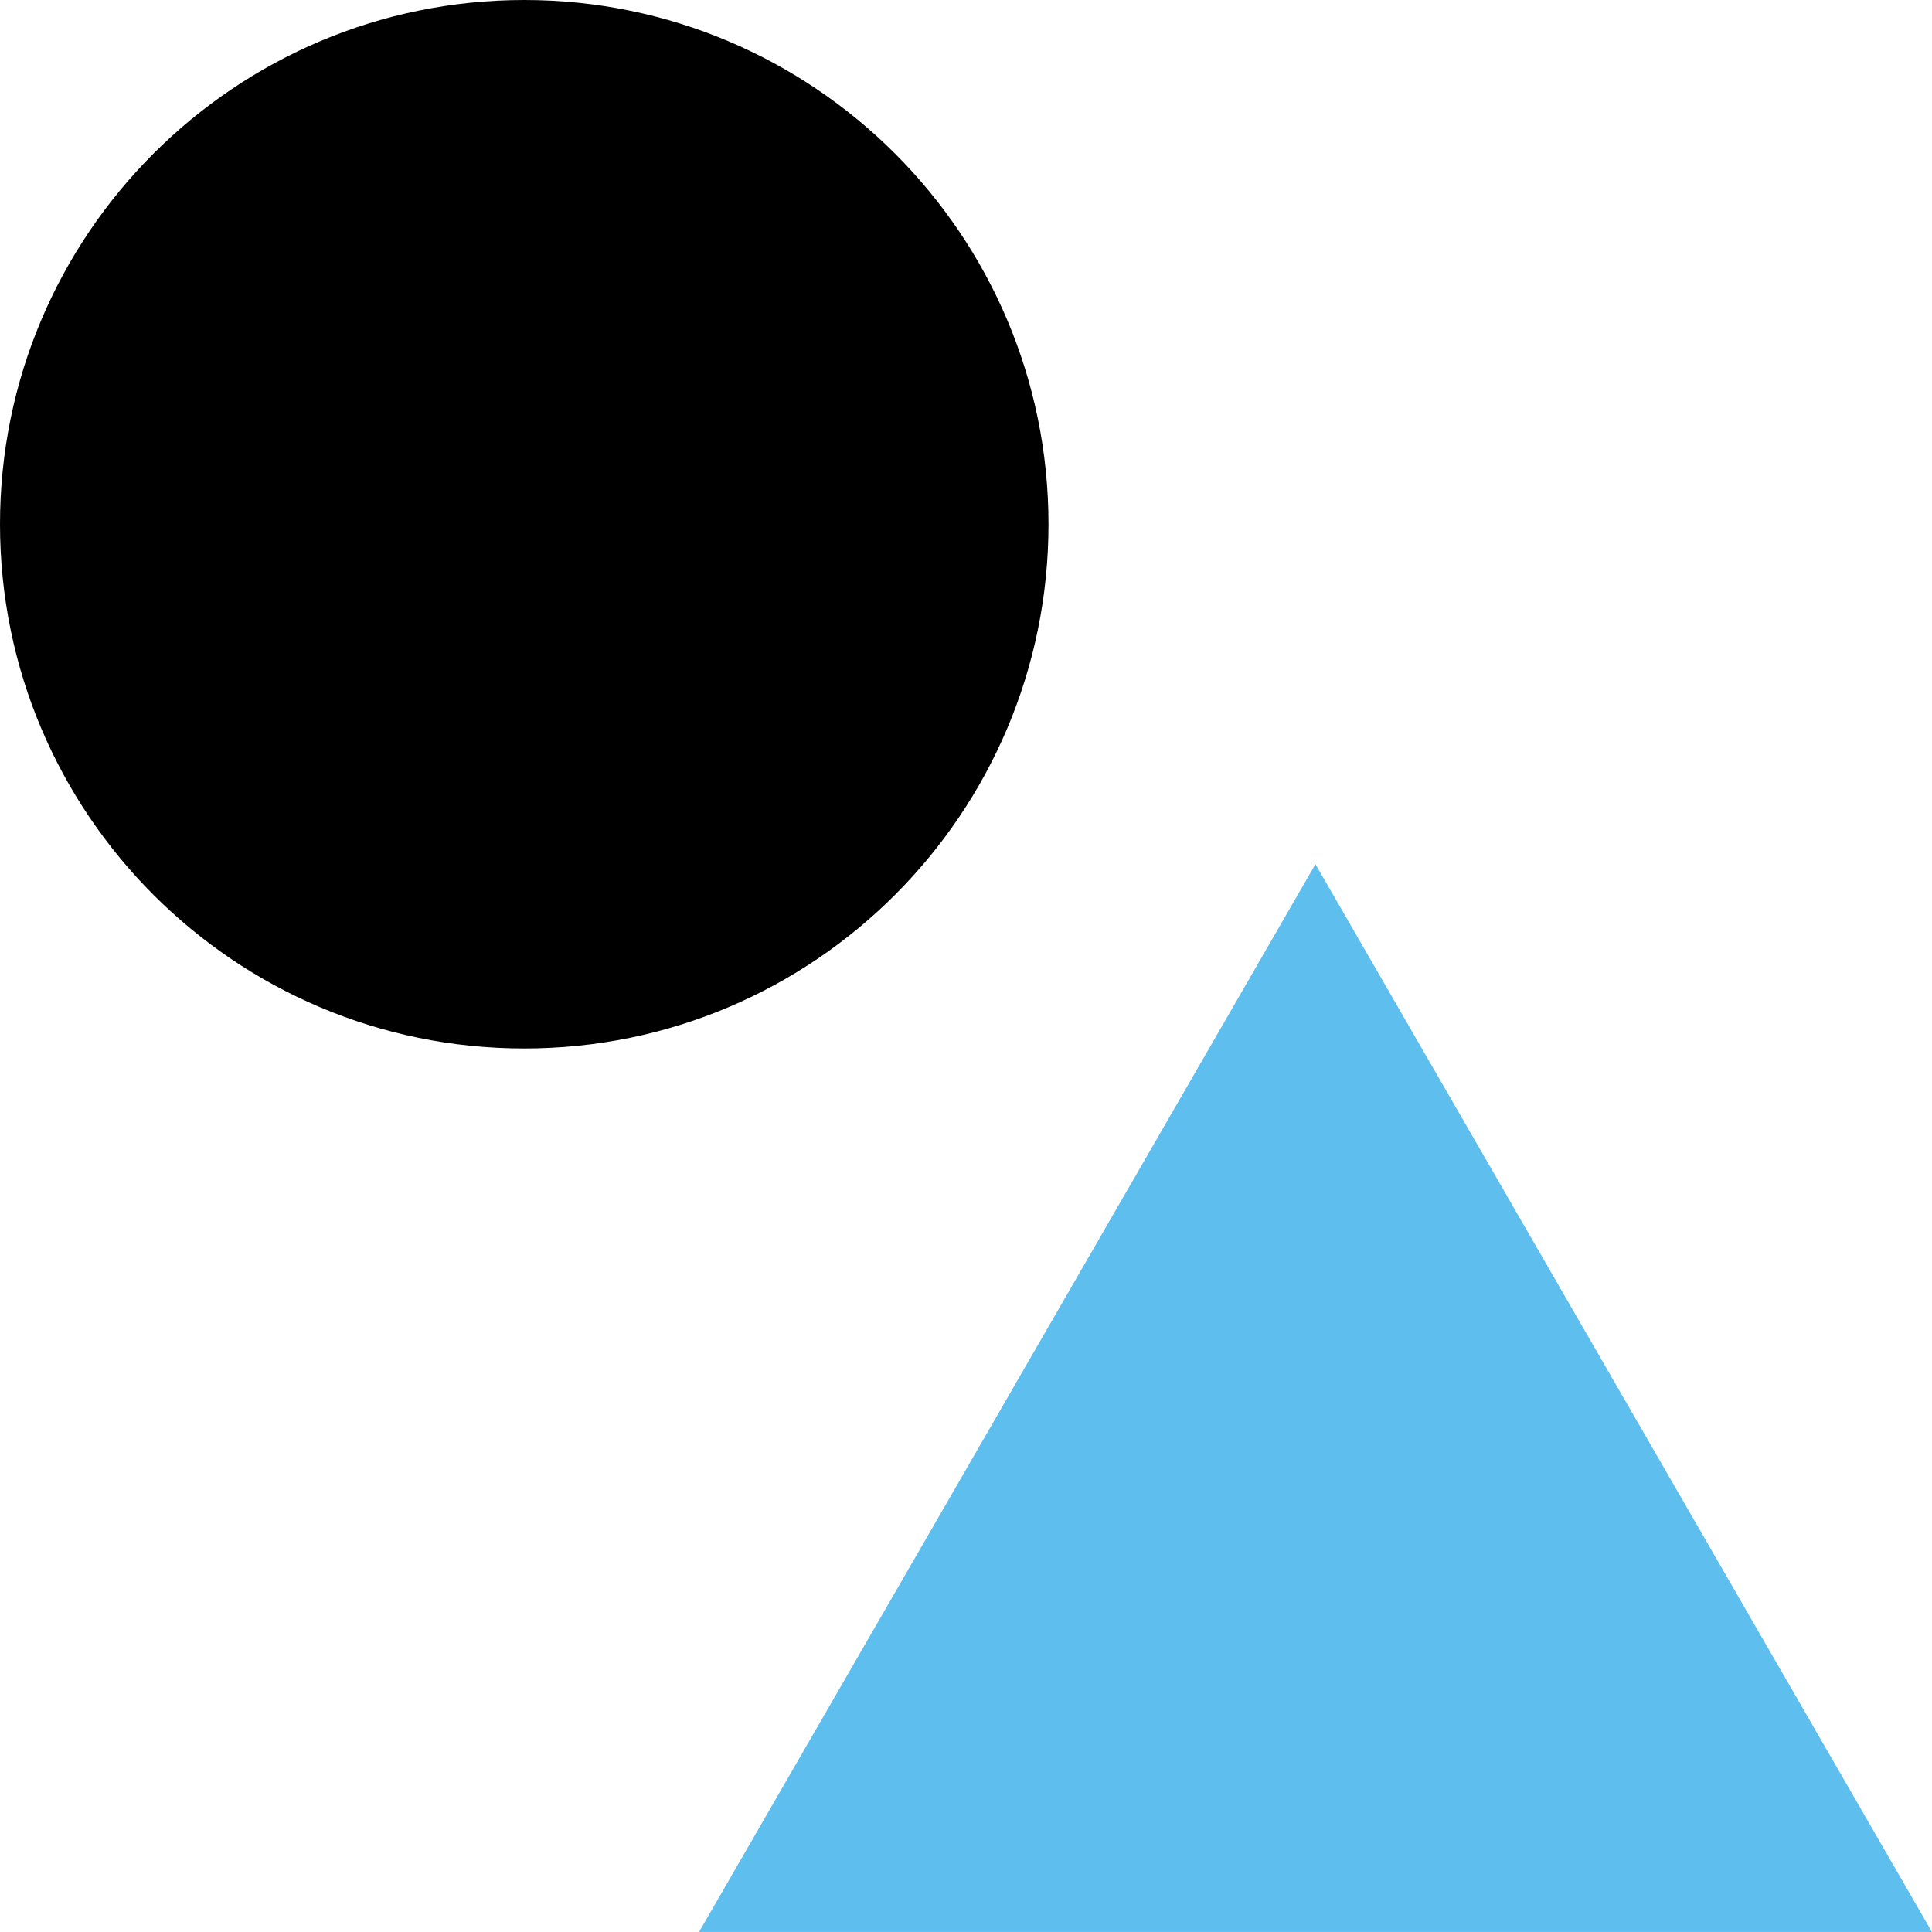
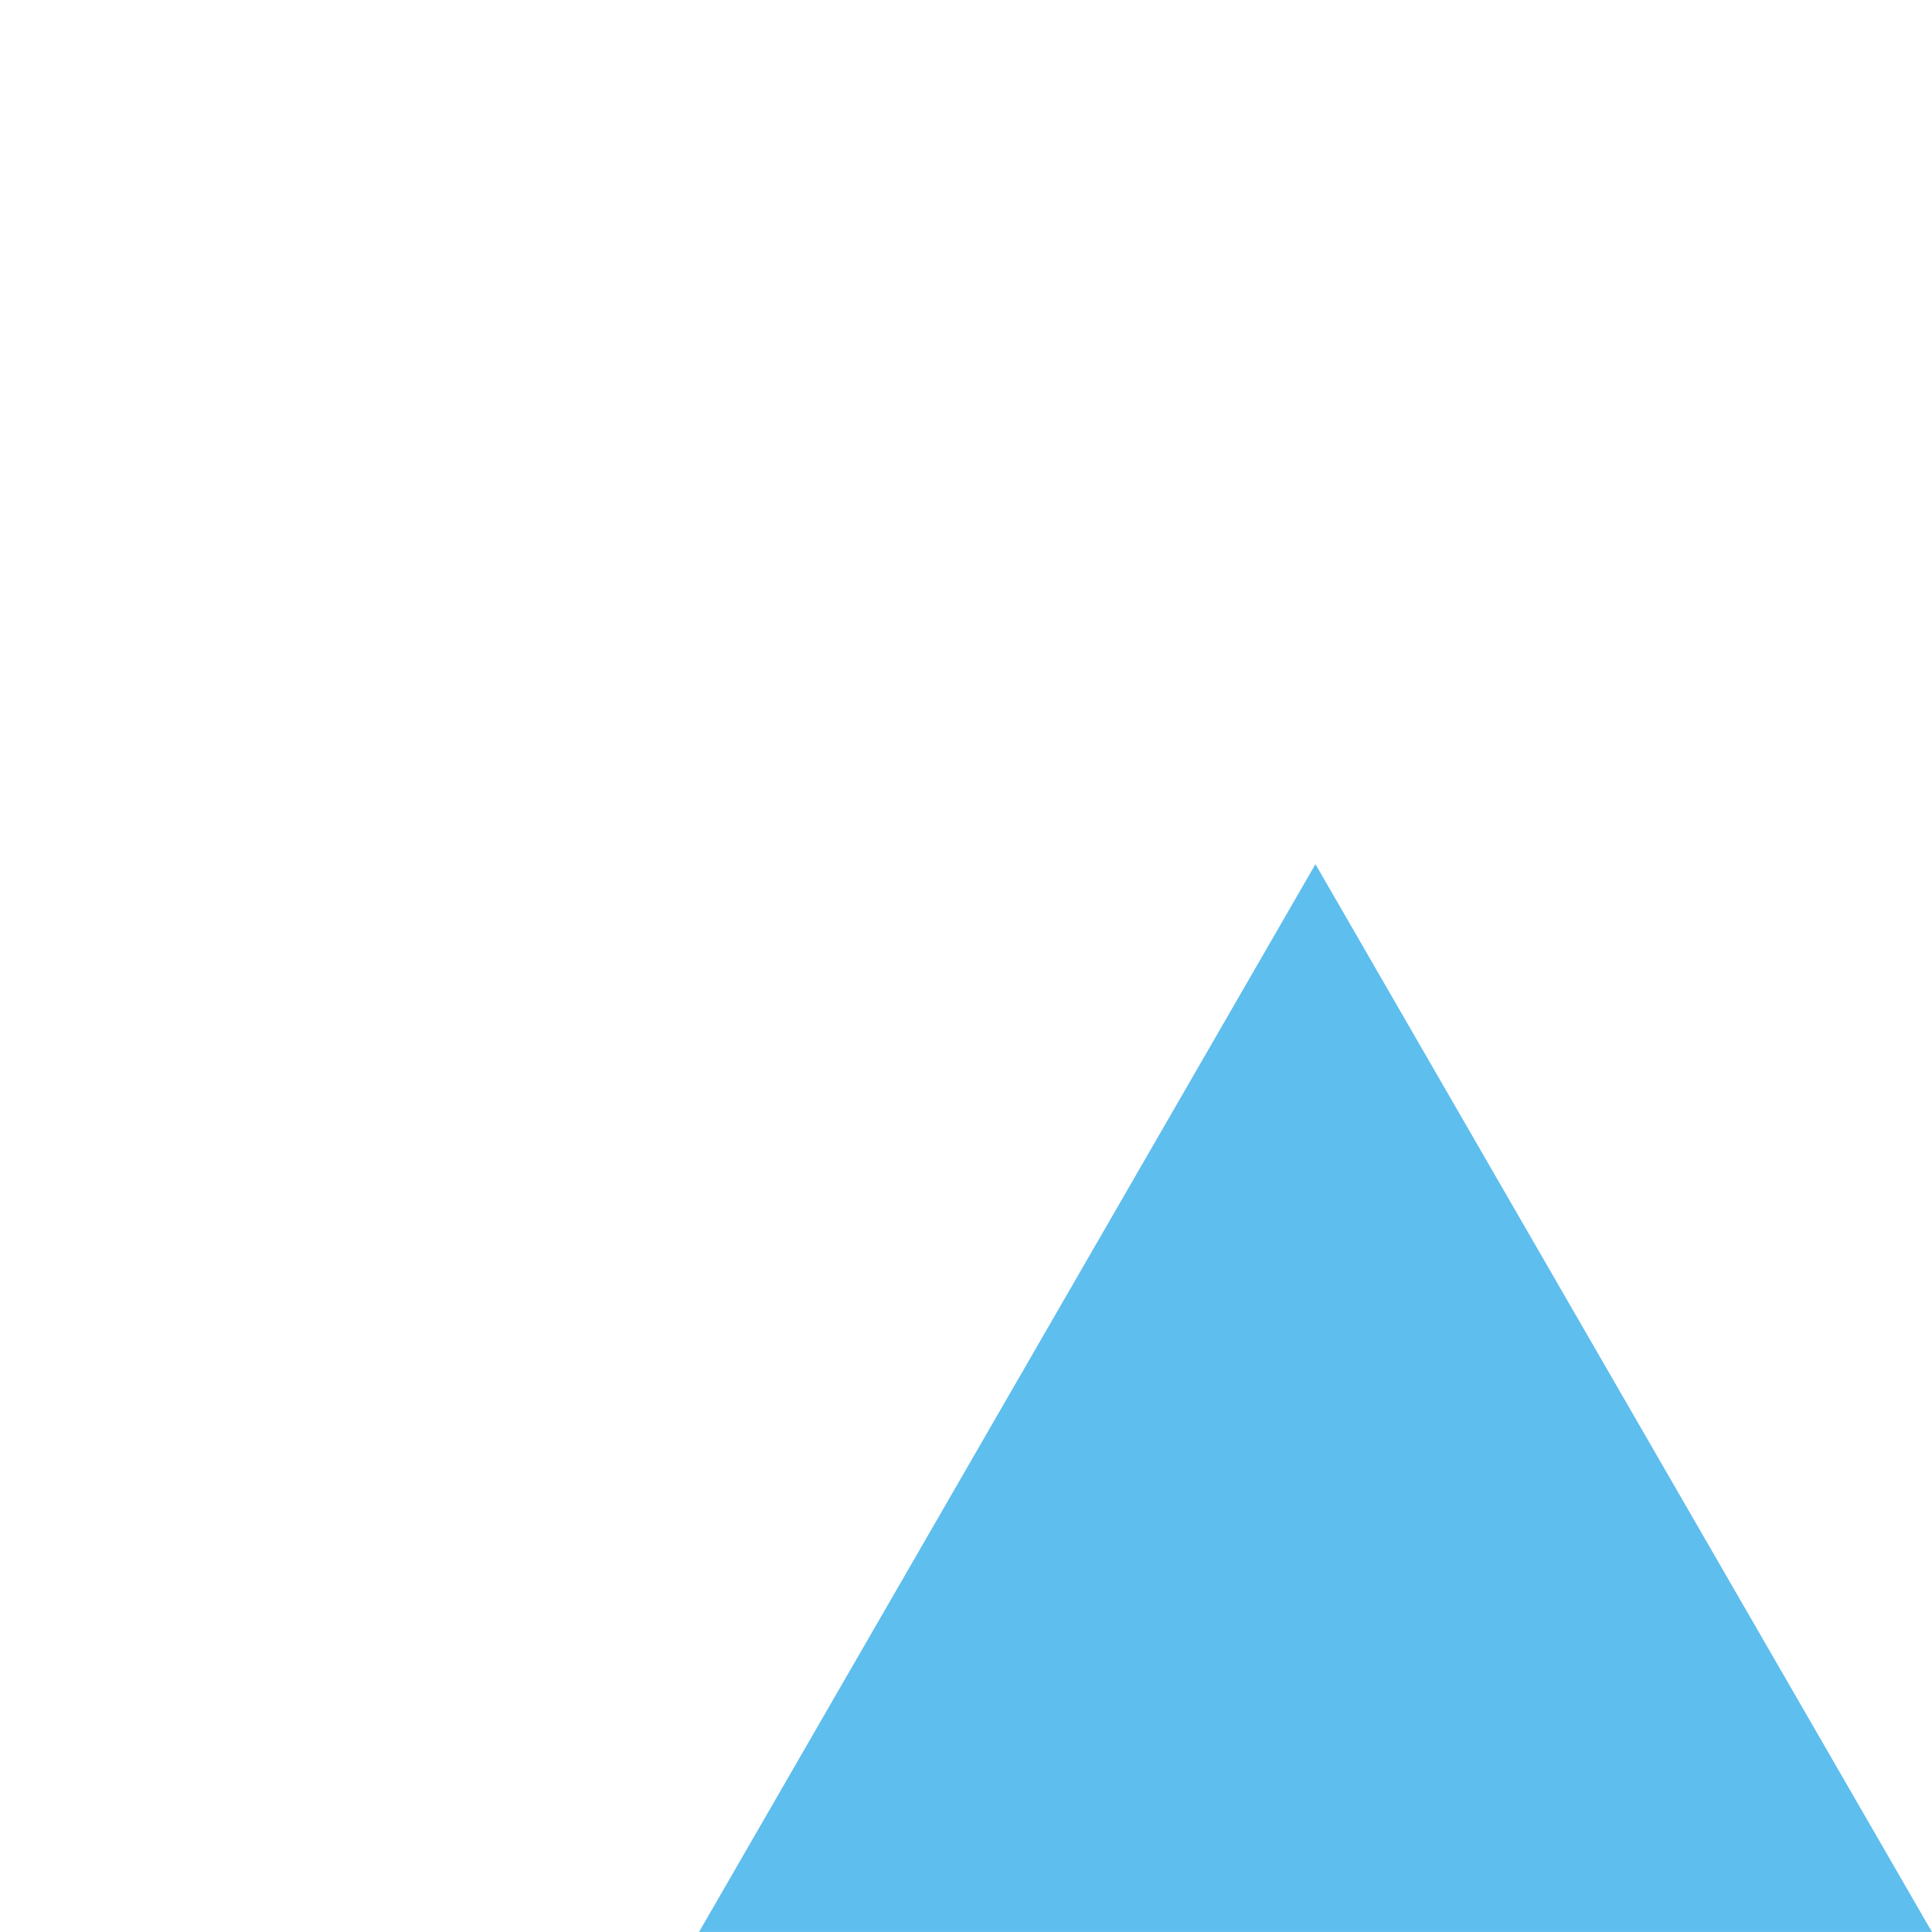
<svg xmlns="http://www.w3.org/2000/svg" width="72" height="72" viewBox="0 0 72 72" fill="none">
  <path d="M26.051 71.999H71.998L49.023 32.205L26.051 71.999Z" fill="#5EBEEE" />
-   <path d="M39.074 19.535C39.074 30.326 30.328 39.074 19.536 39.074C8.747 39.074 0 30.327 0 19.535C0 8.747 8.747 0 19.536 0C30.327 0 39.074 8.746 39.074 19.535" fill="black" />
</svg>